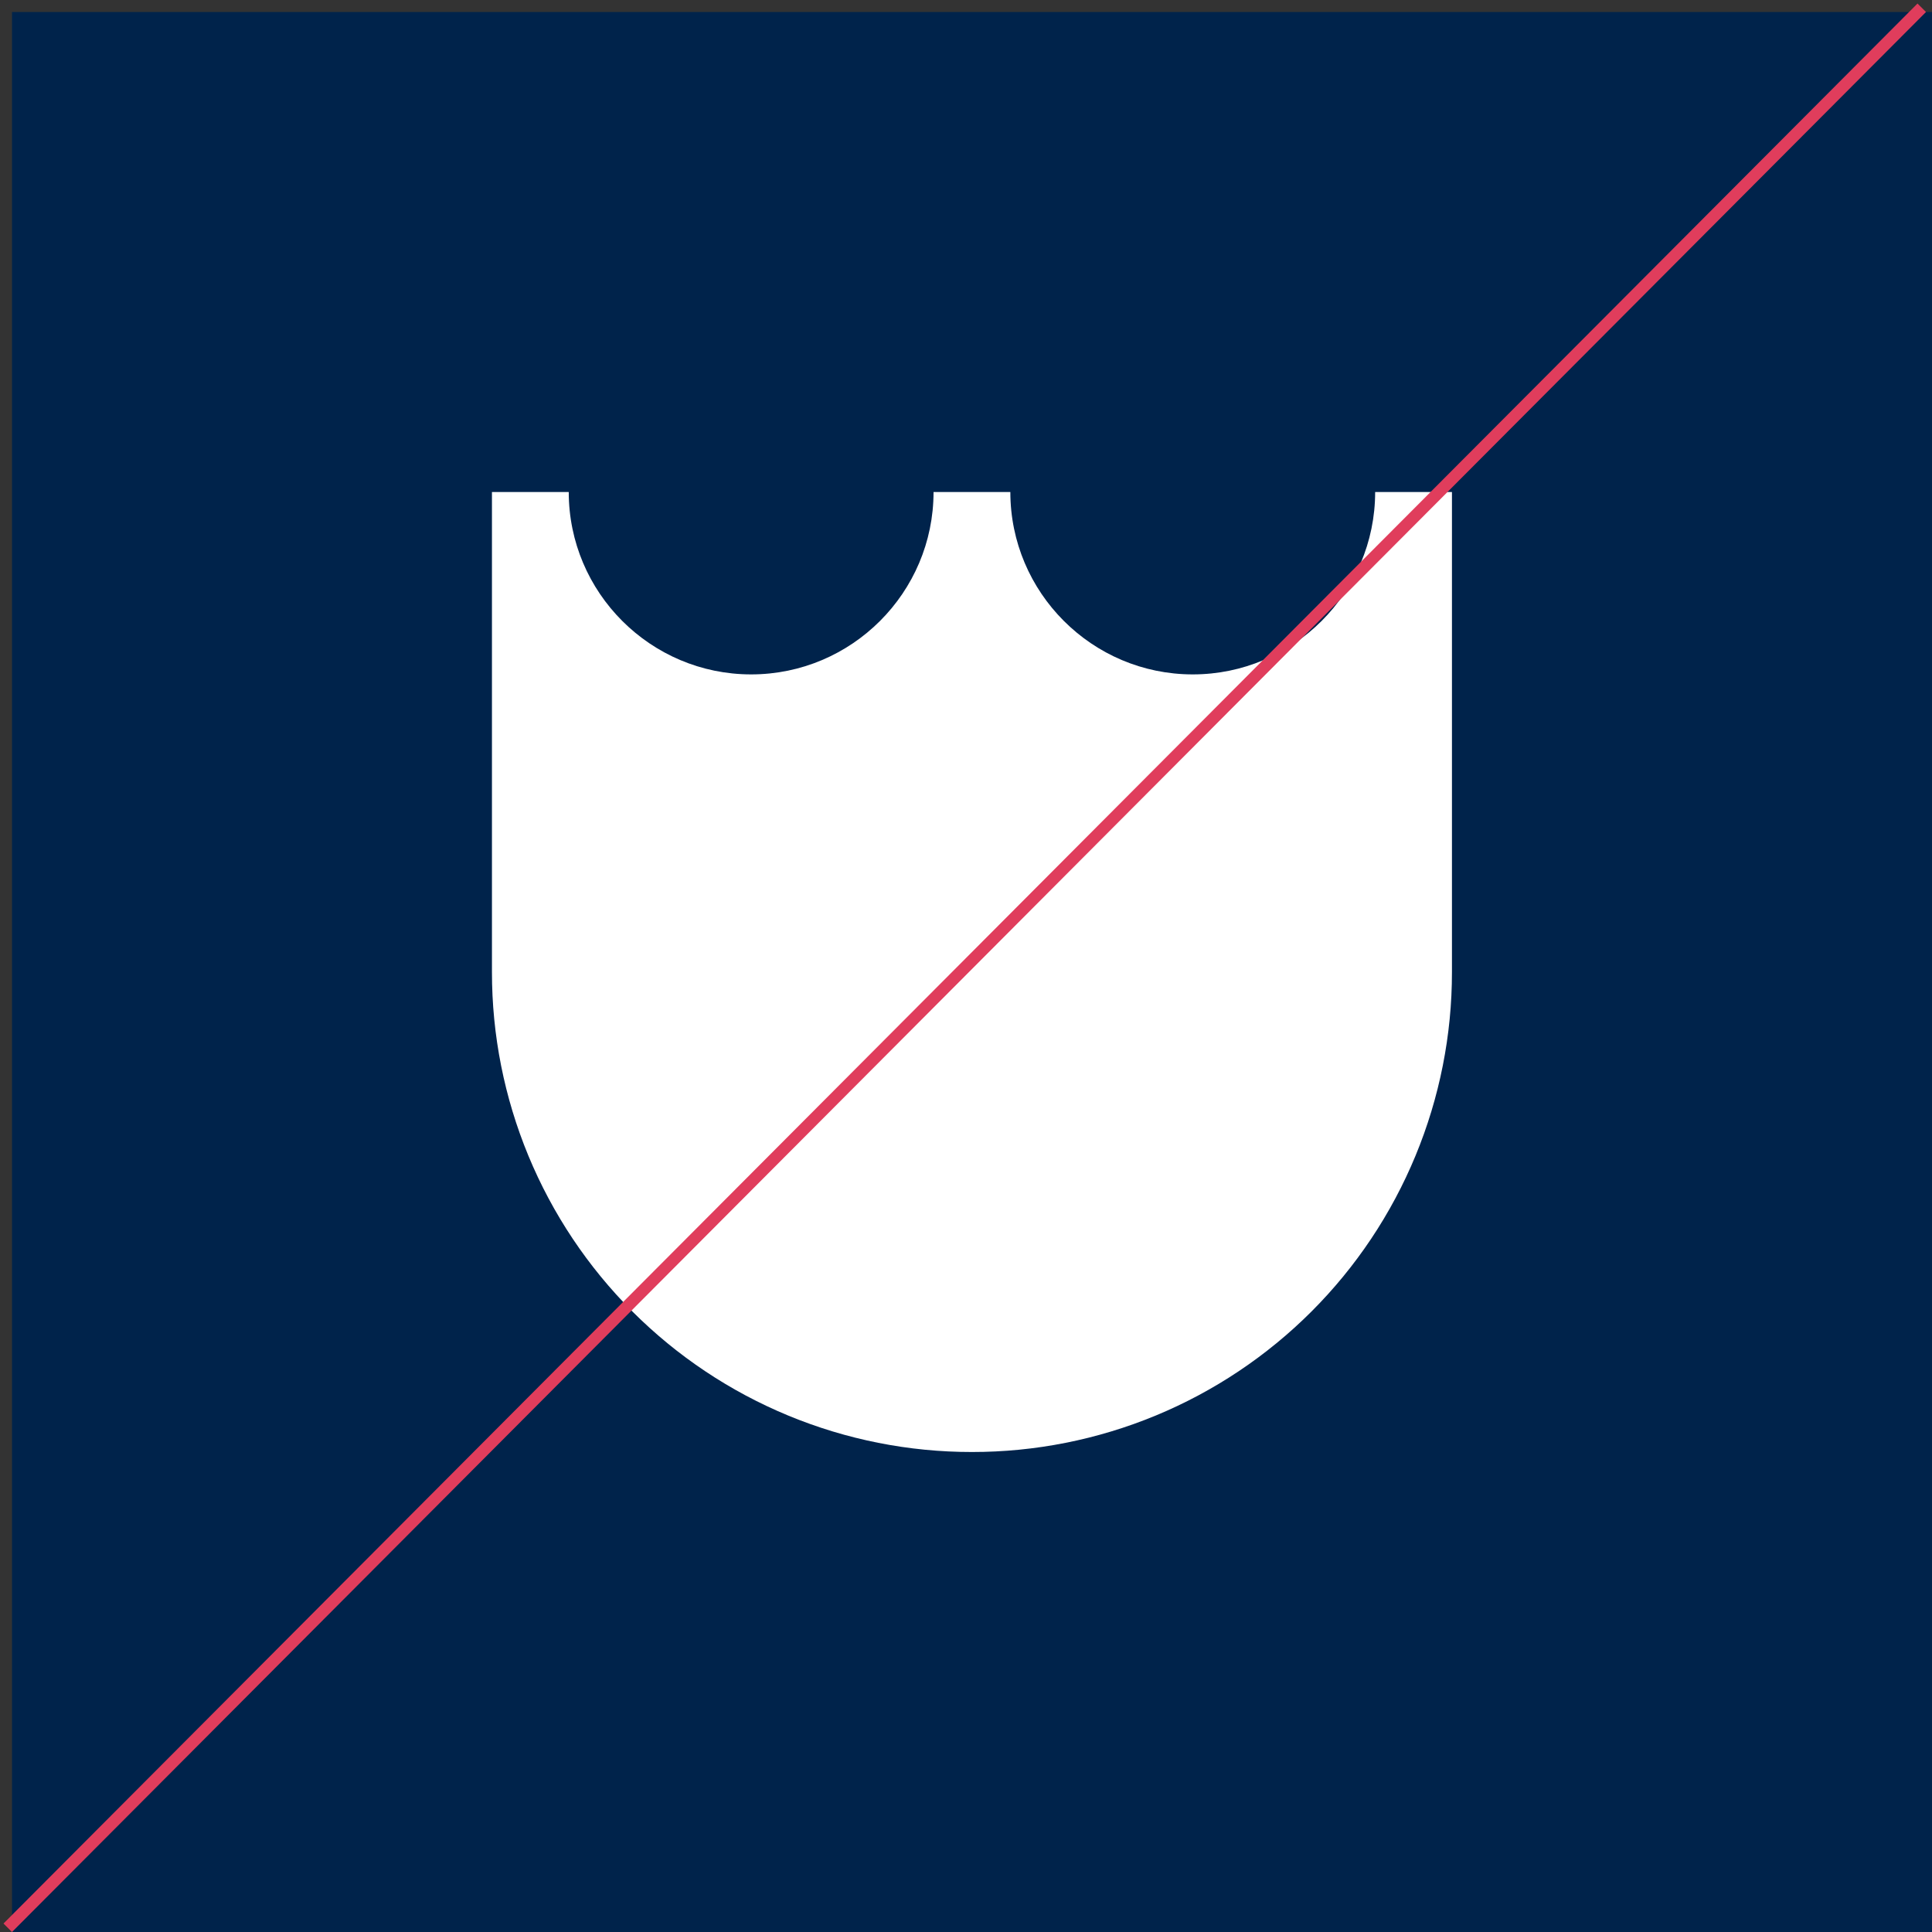
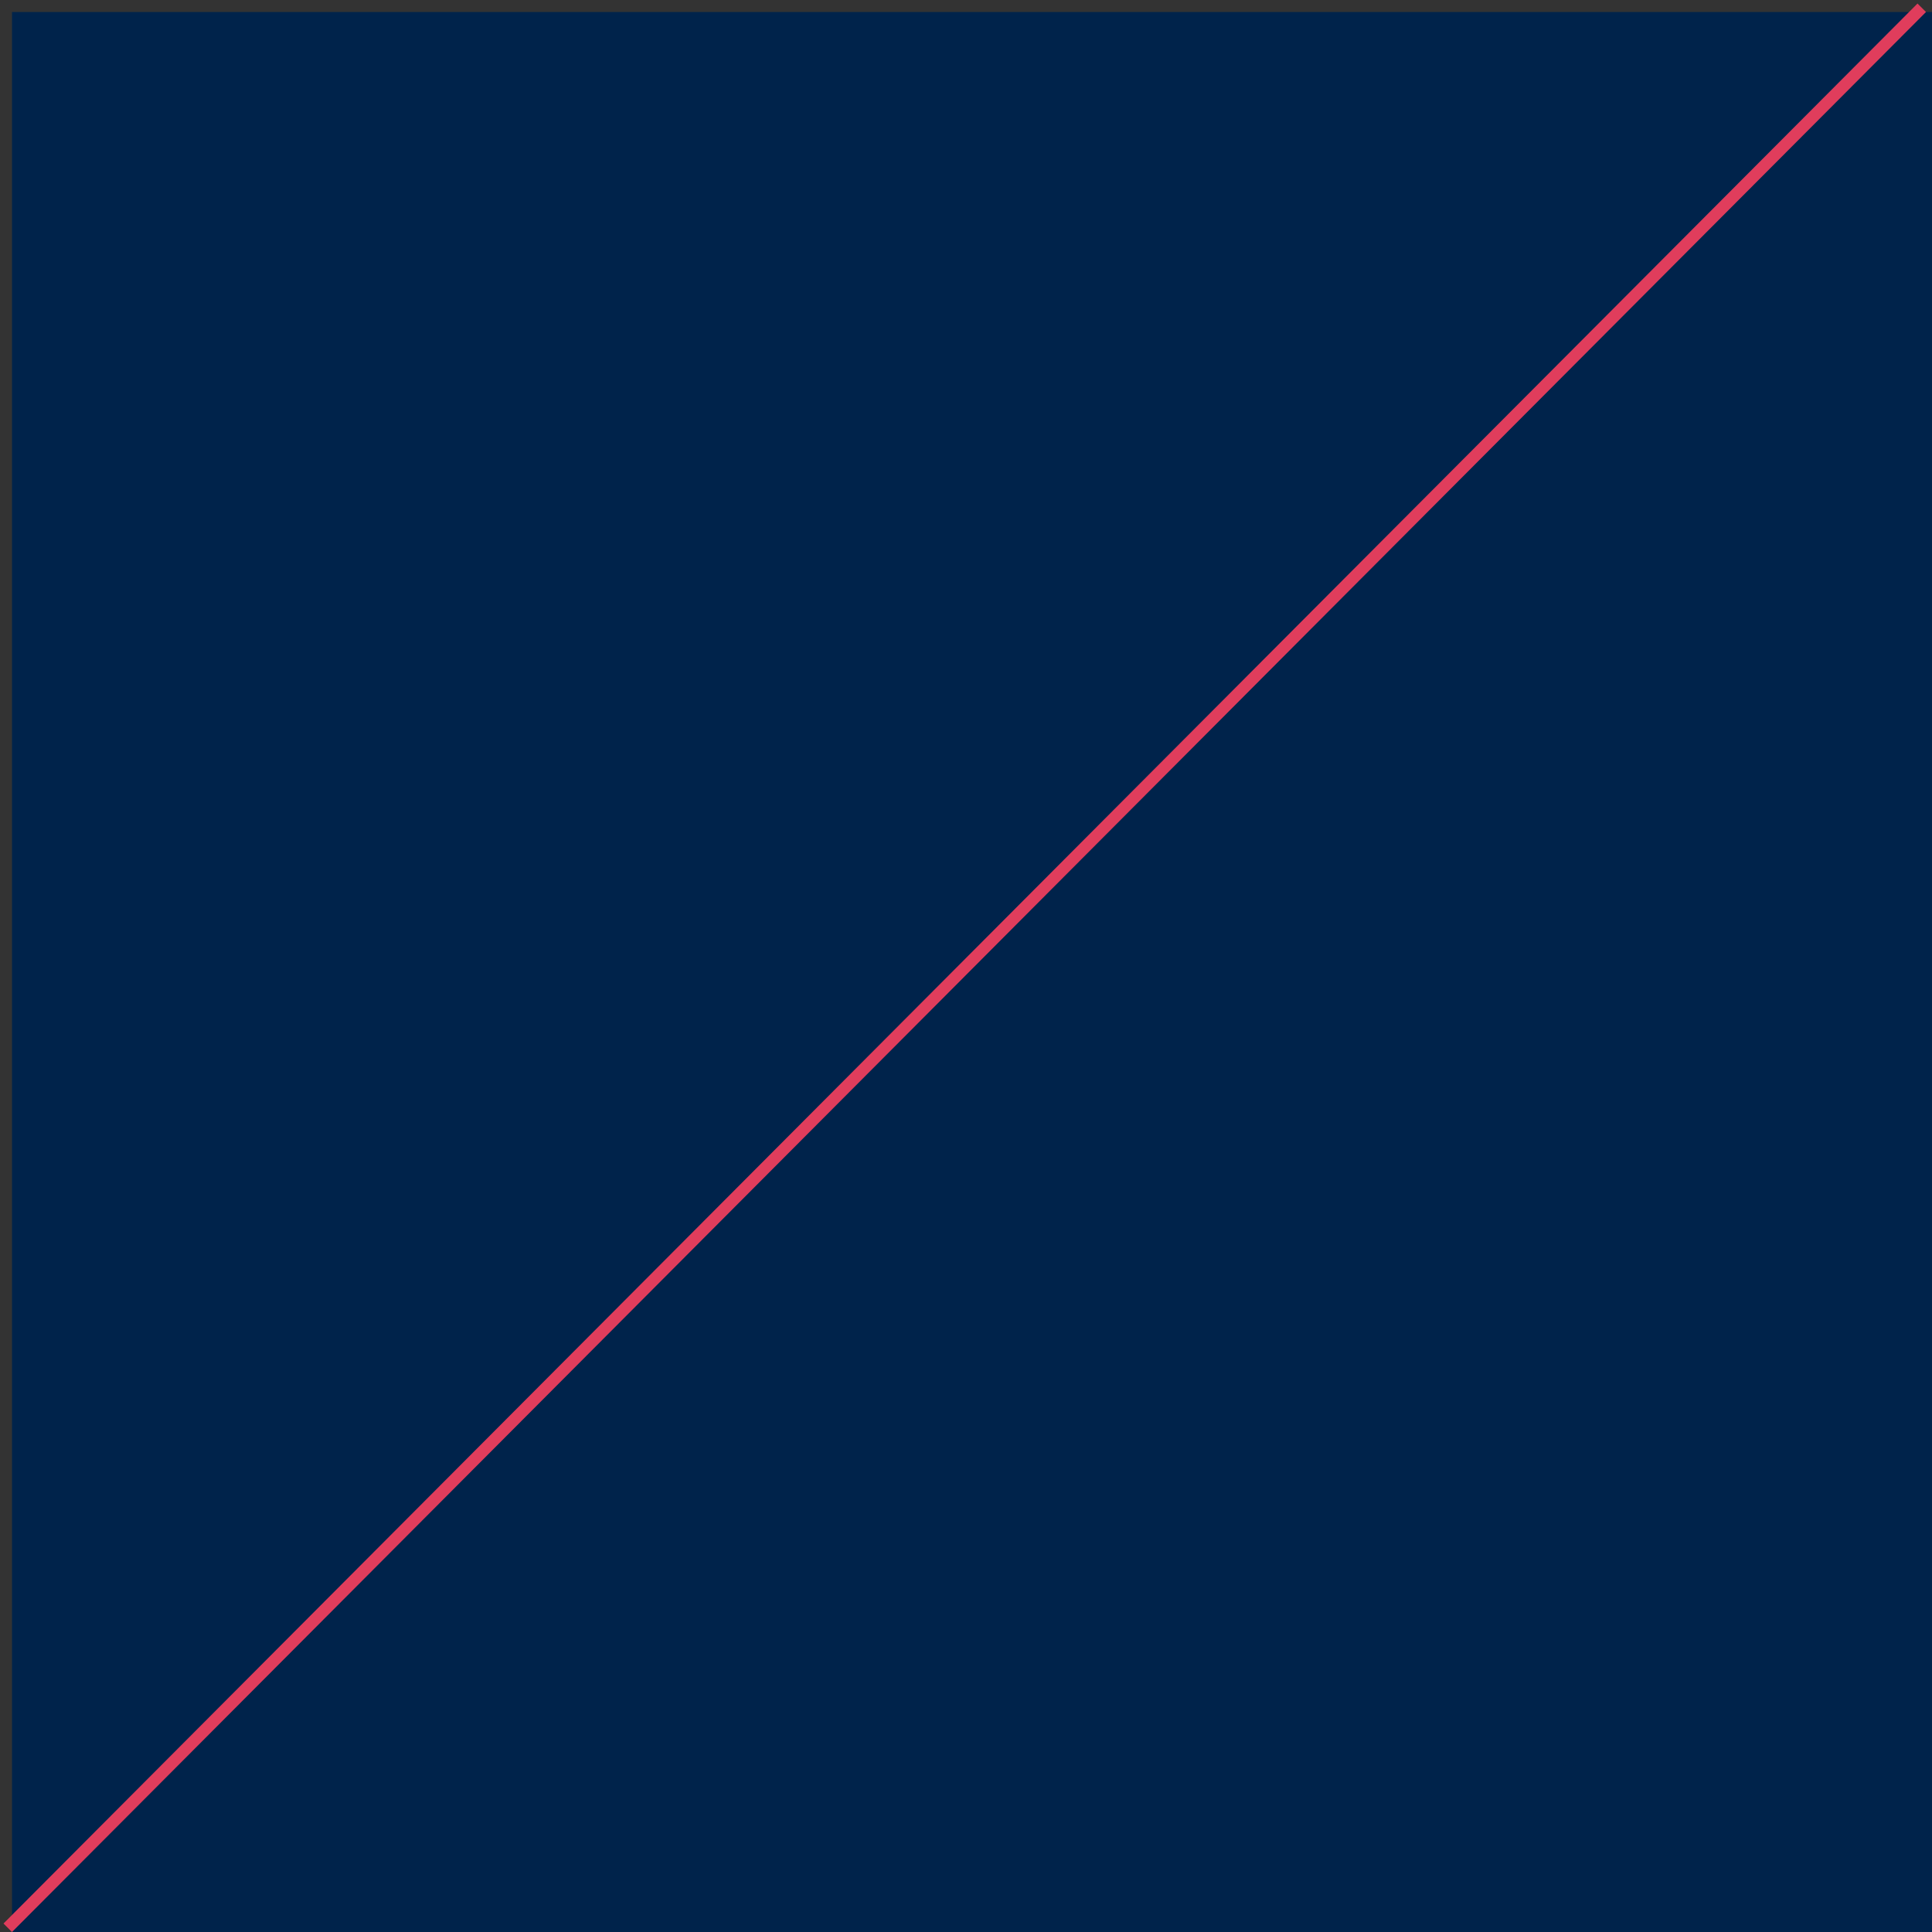
<svg xmlns="http://www.w3.org/2000/svg" width="322" height="322" viewBox="0 0 322 322" fill="none">
  <rect x="0" y="0" width="322" height="322" fill="#333333" stroke="none" />
  <rect x="2" y="2" width="320" height="320" fill="#00234B" />
  <g clip-path="url(#clip0_62_1635)">
-     <path d="M161.991 242C151.484 242.008 141.077 239.944 131.368 235.926C121.658 231.909 112.836 226.016 105.405 218.586C97.975 211.156 92.083 202.334 88.065 192.624C84.047 182.914 81.984 172.508 81.992 162V82H94.791C94.791 98.762 108.428 112.4 125.191 112.4C141.955 112.4 155.591 98.762 155.591 82H168.391C168.391 98.762 182.028 112.4 198.791 112.4C215.555 112.4 229.192 98.762 229.192 82H241.992V162C242 172.508 239.936 182.915 235.919 192.625C231.902 202.334 226.009 211.157 218.579 218.587C211.148 226.018 202.326 231.91 192.616 235.928C182.906 239.945 172.5 242.008 161.991 242Z" fill="white" />
-   </g>
+     </g>
  <line x1="1.292" y1="321.294" x2="320.292" y2="1.294" stroke="#E03D5C" stroke-width="2" />
  <defs>
    <clipPath id="clip0_62_1635">
-       <rect width="160" height="160" fill="white" transform="translate(82 82)" />
-     </clipPath>
+       </clipPath>
  </defs>
</svg>